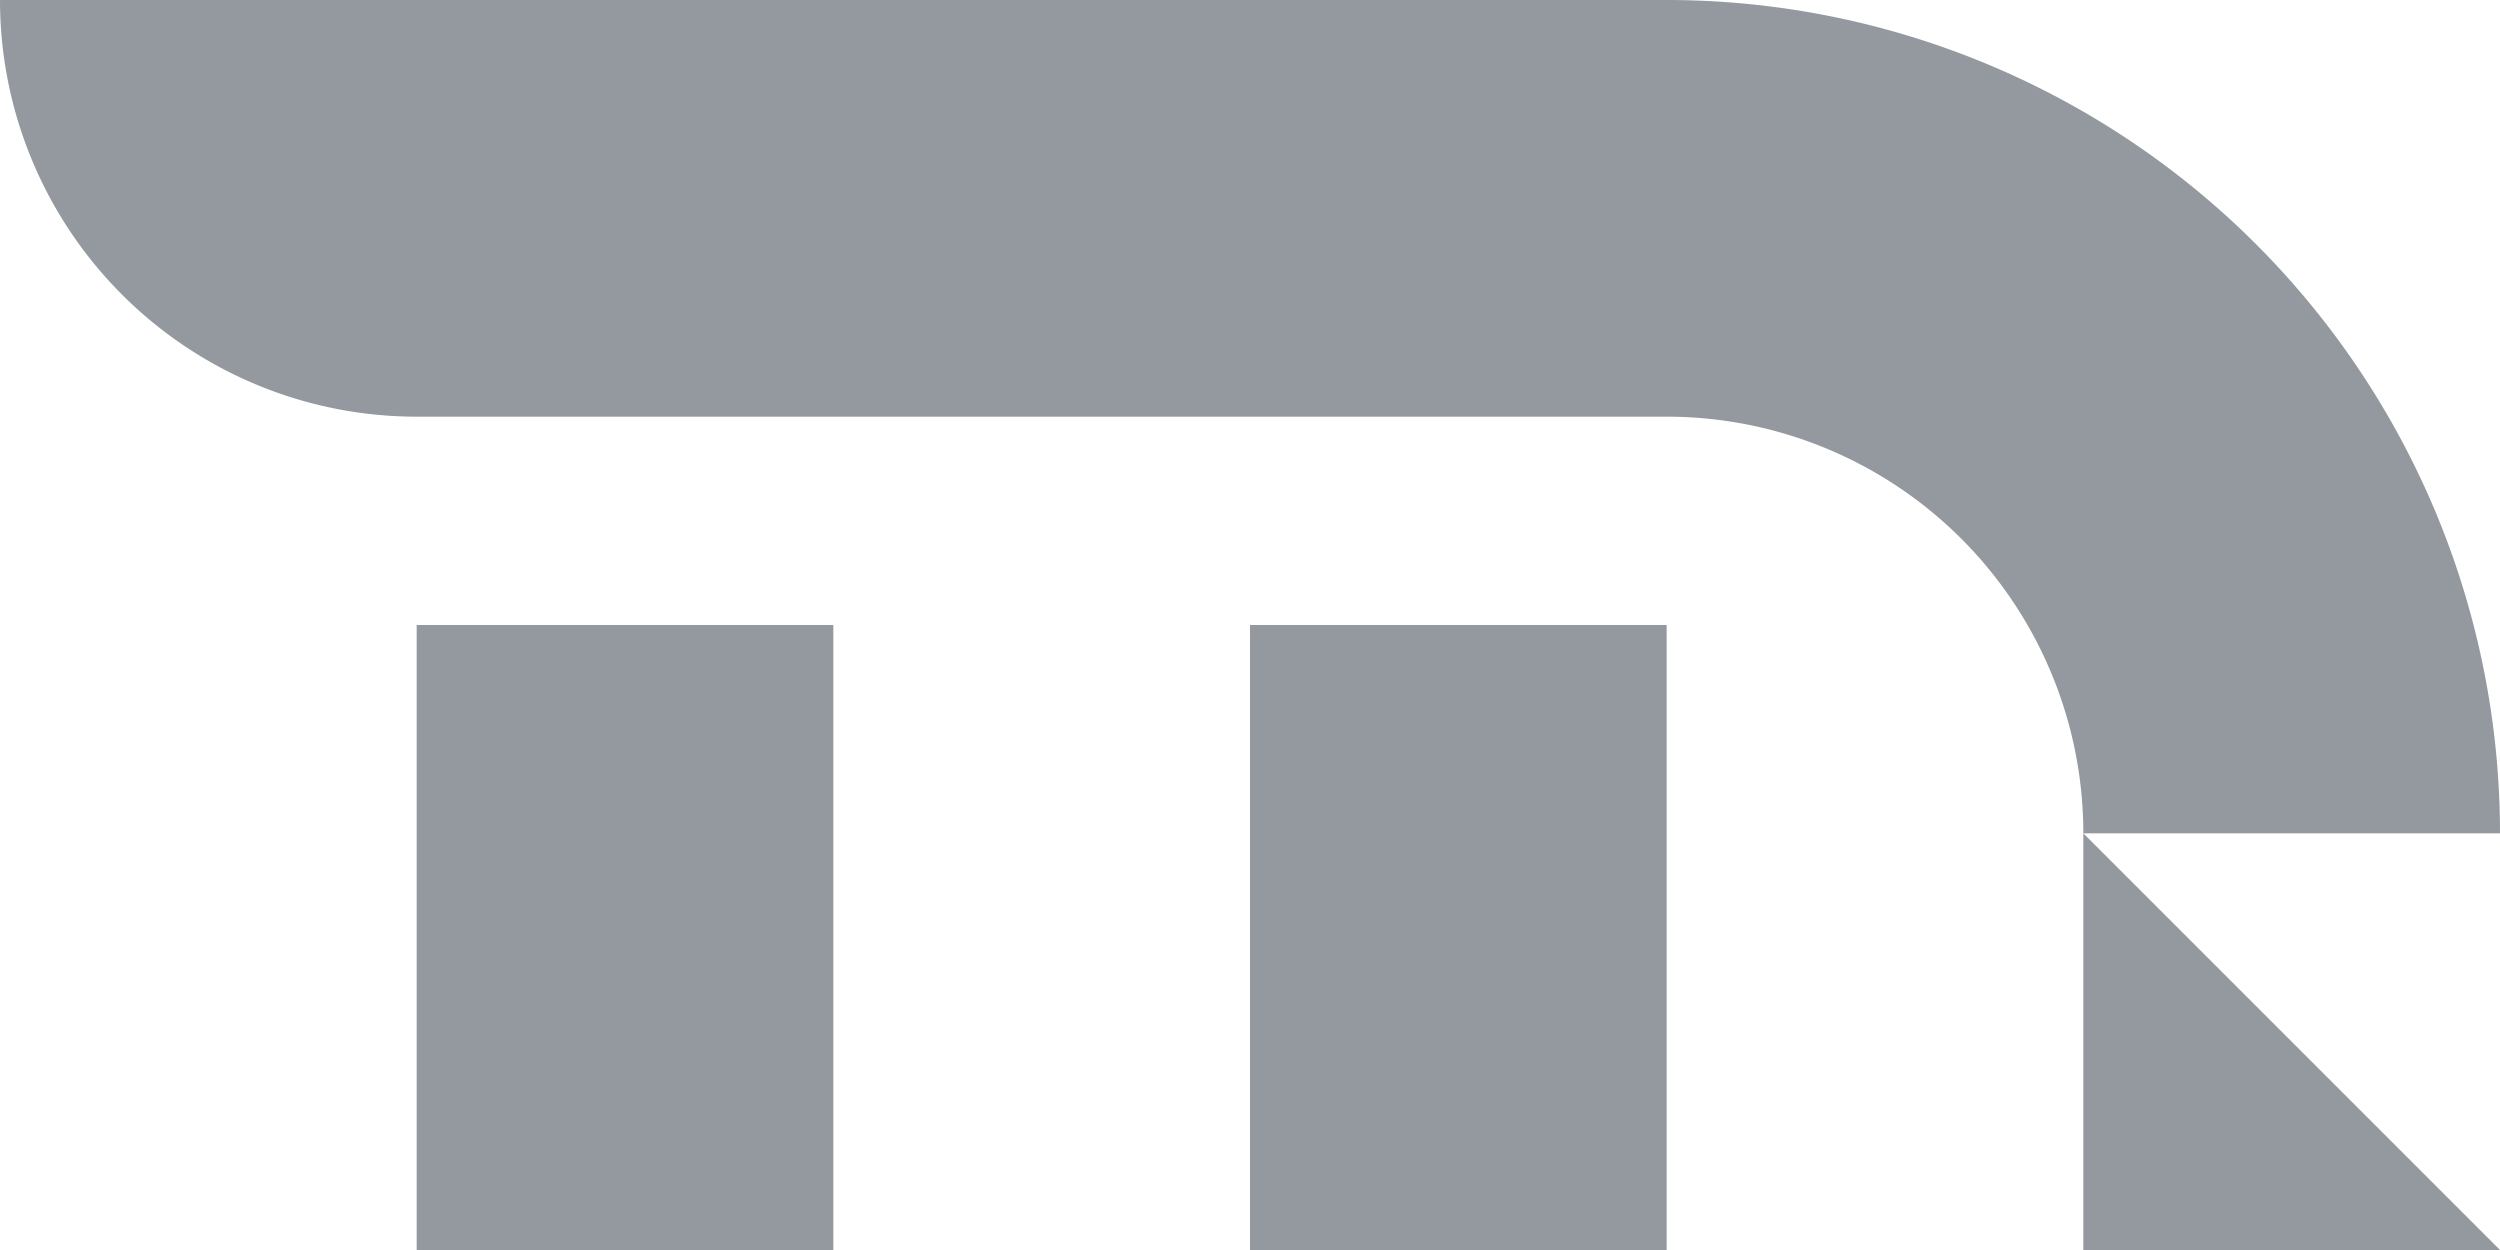
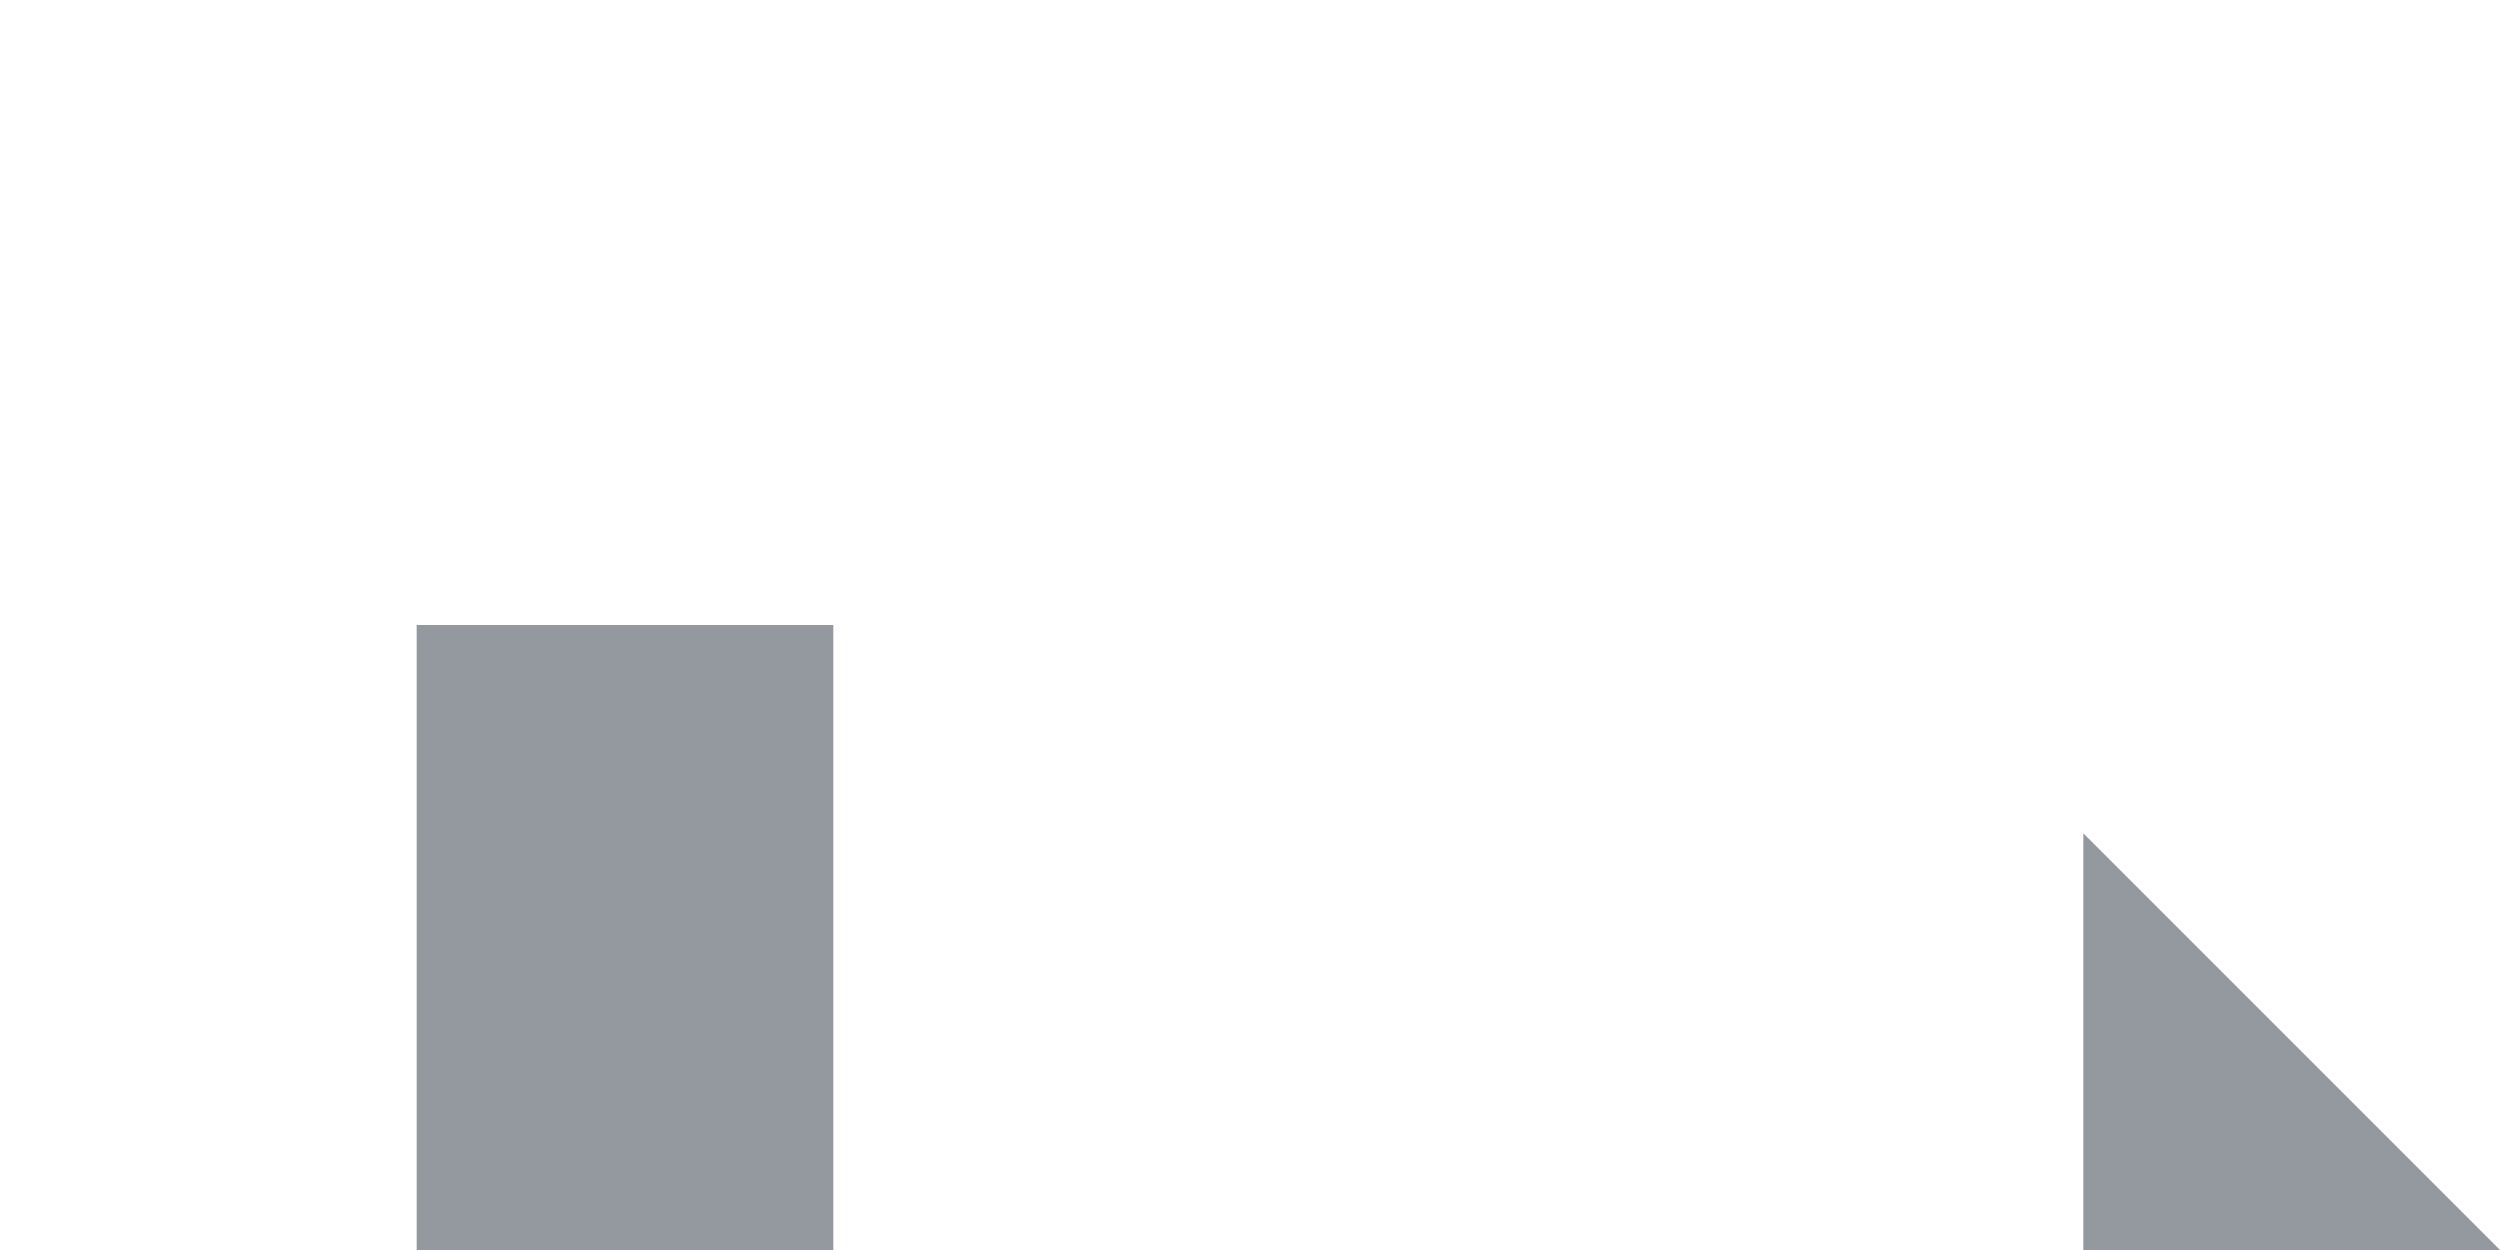
<svg xmlns="http://www.w3.org/2000/svg" width="120" height="60" viewBox="0 0 120 60">
  <style>
path, rect {
	fill: #93999f /* rgba(140,150,160,1)/ ; 
	stroke-width: 0 ; }
</style>
-   <path d="m 0,0 l 80,0 a 40 40 0 0 1 40,40 l -20,0 a 20 20 0 0 0 -20,-20 l -60,0 a 20 20 0 0 1 -20,-20 z" />
  <path d="m 20,30 l 0,30 l 20,0 l 0,-30 z" />
-   <path d="m 60,30 l 0,30 l 20,0 l 0,-30 z" />
  <path d="m 100,40 l 0,20 l 20,0 z" />
</svg>